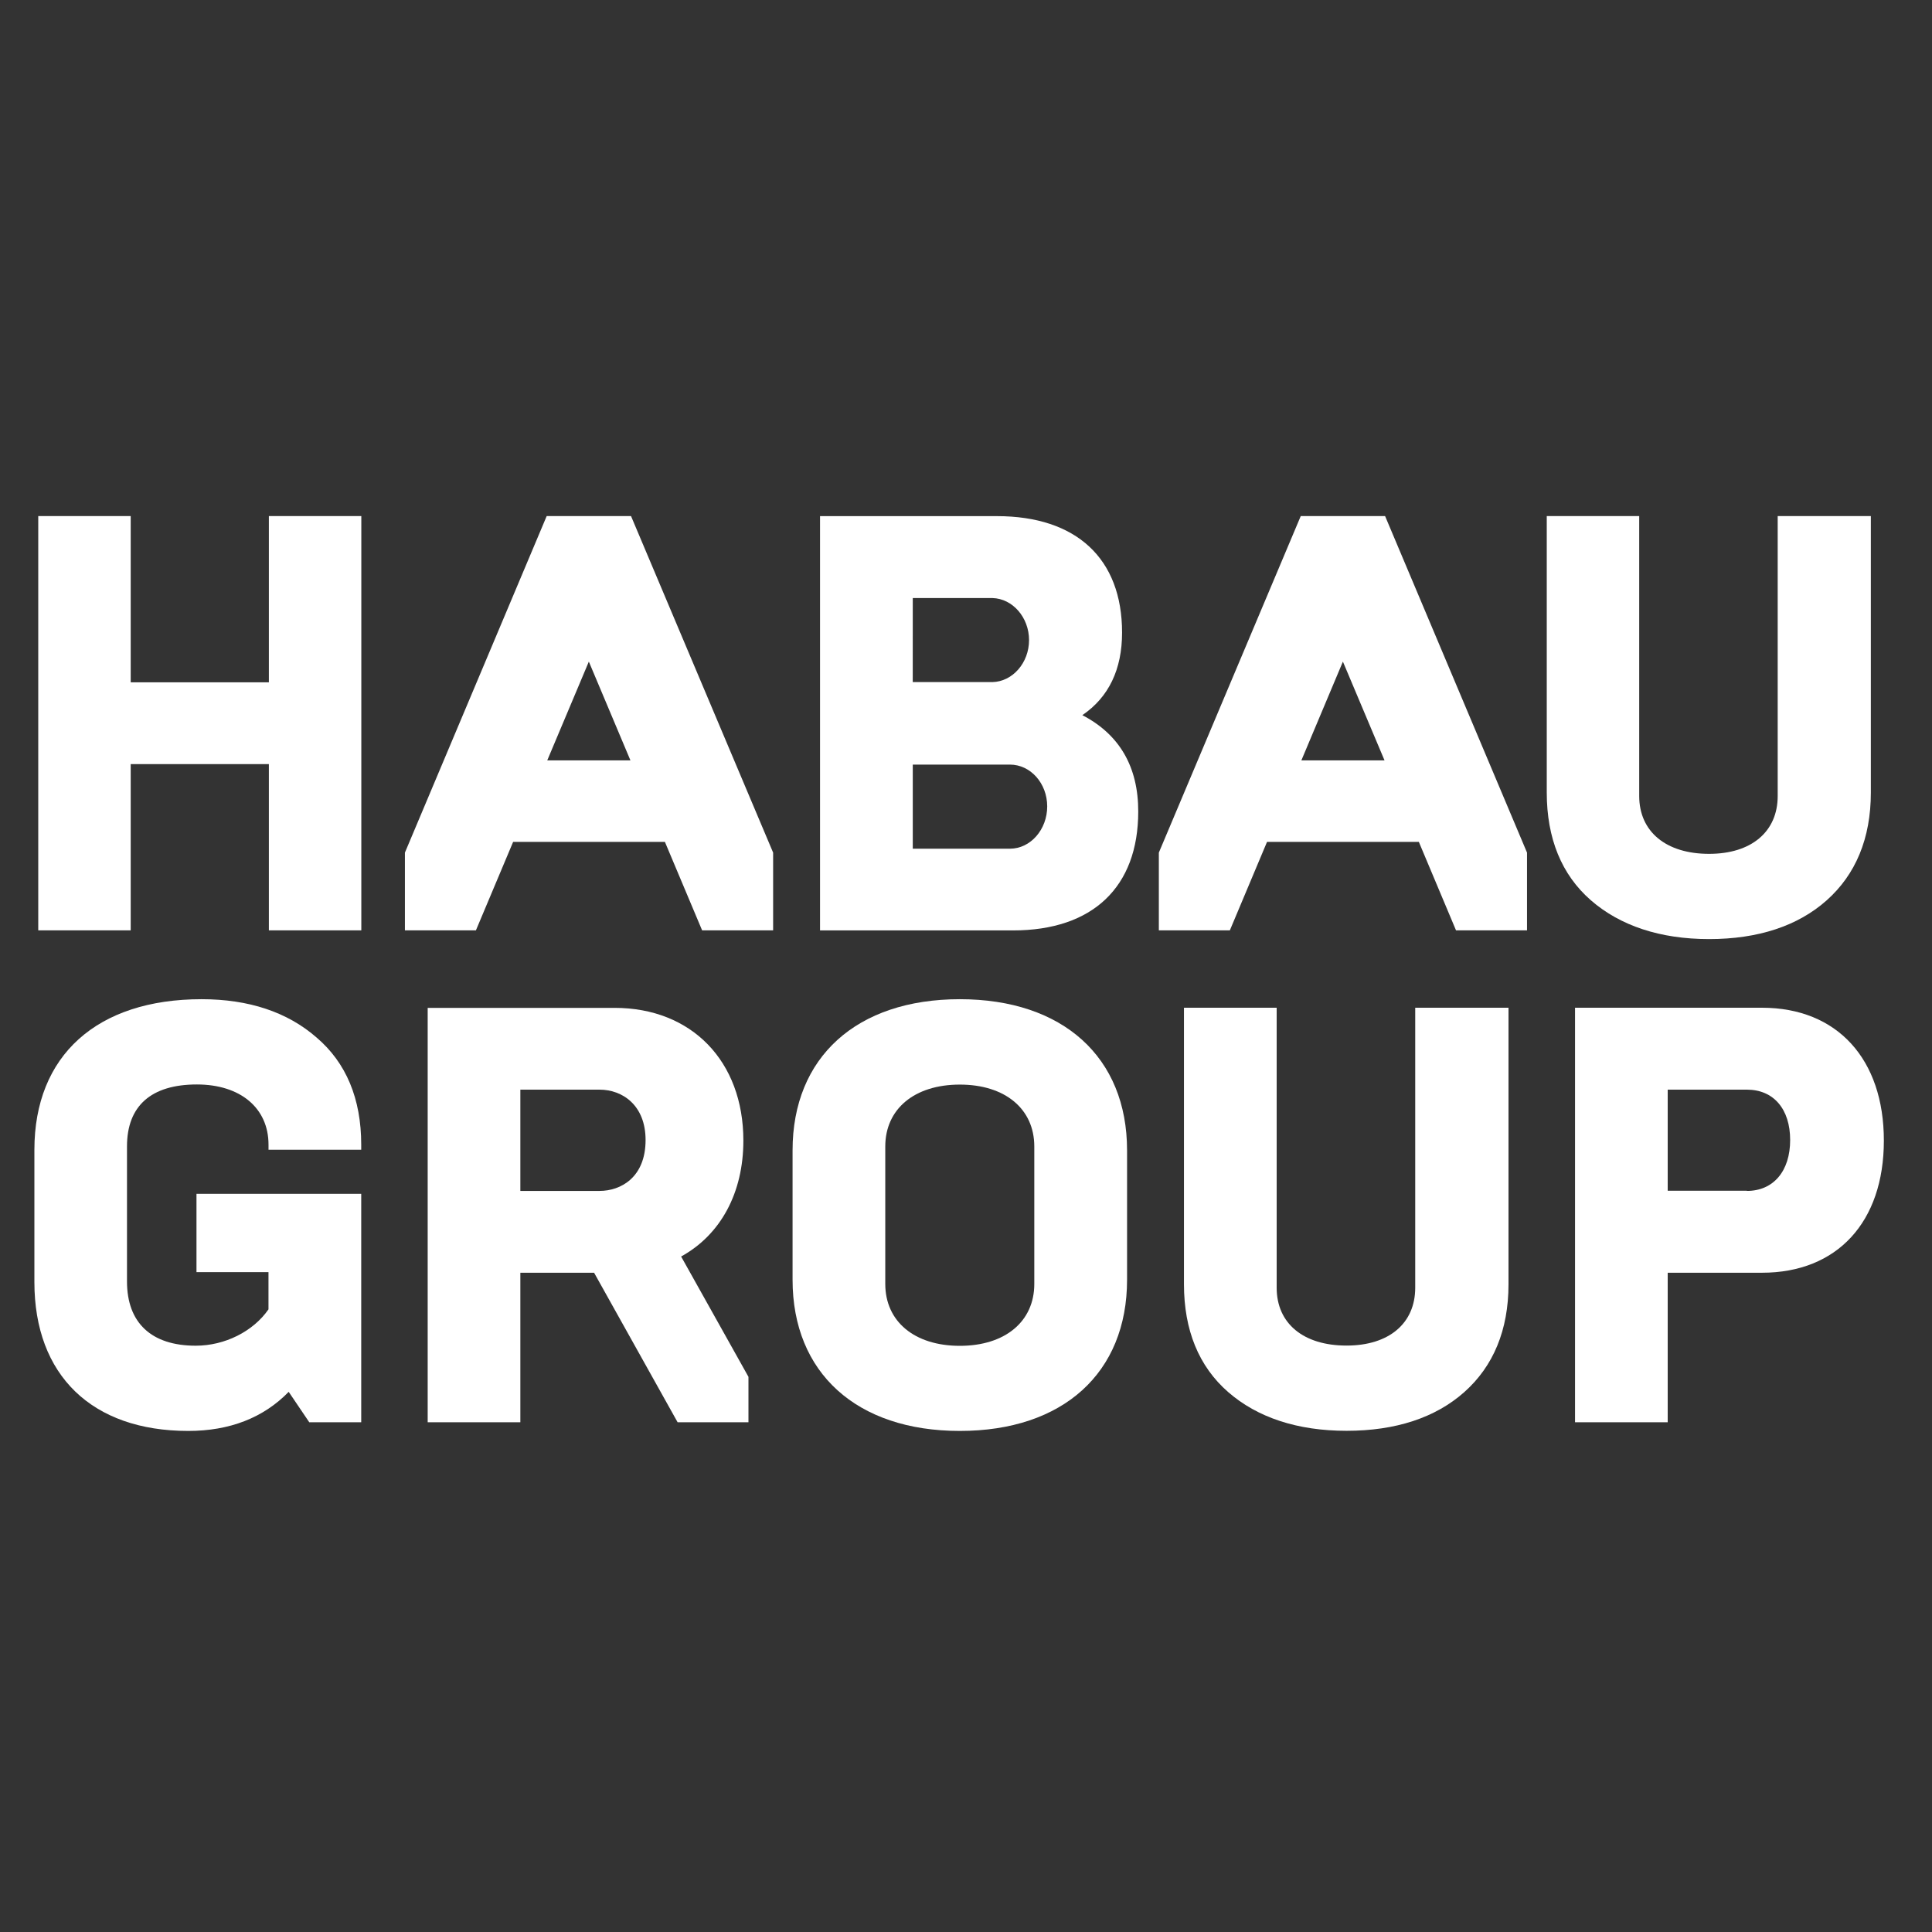
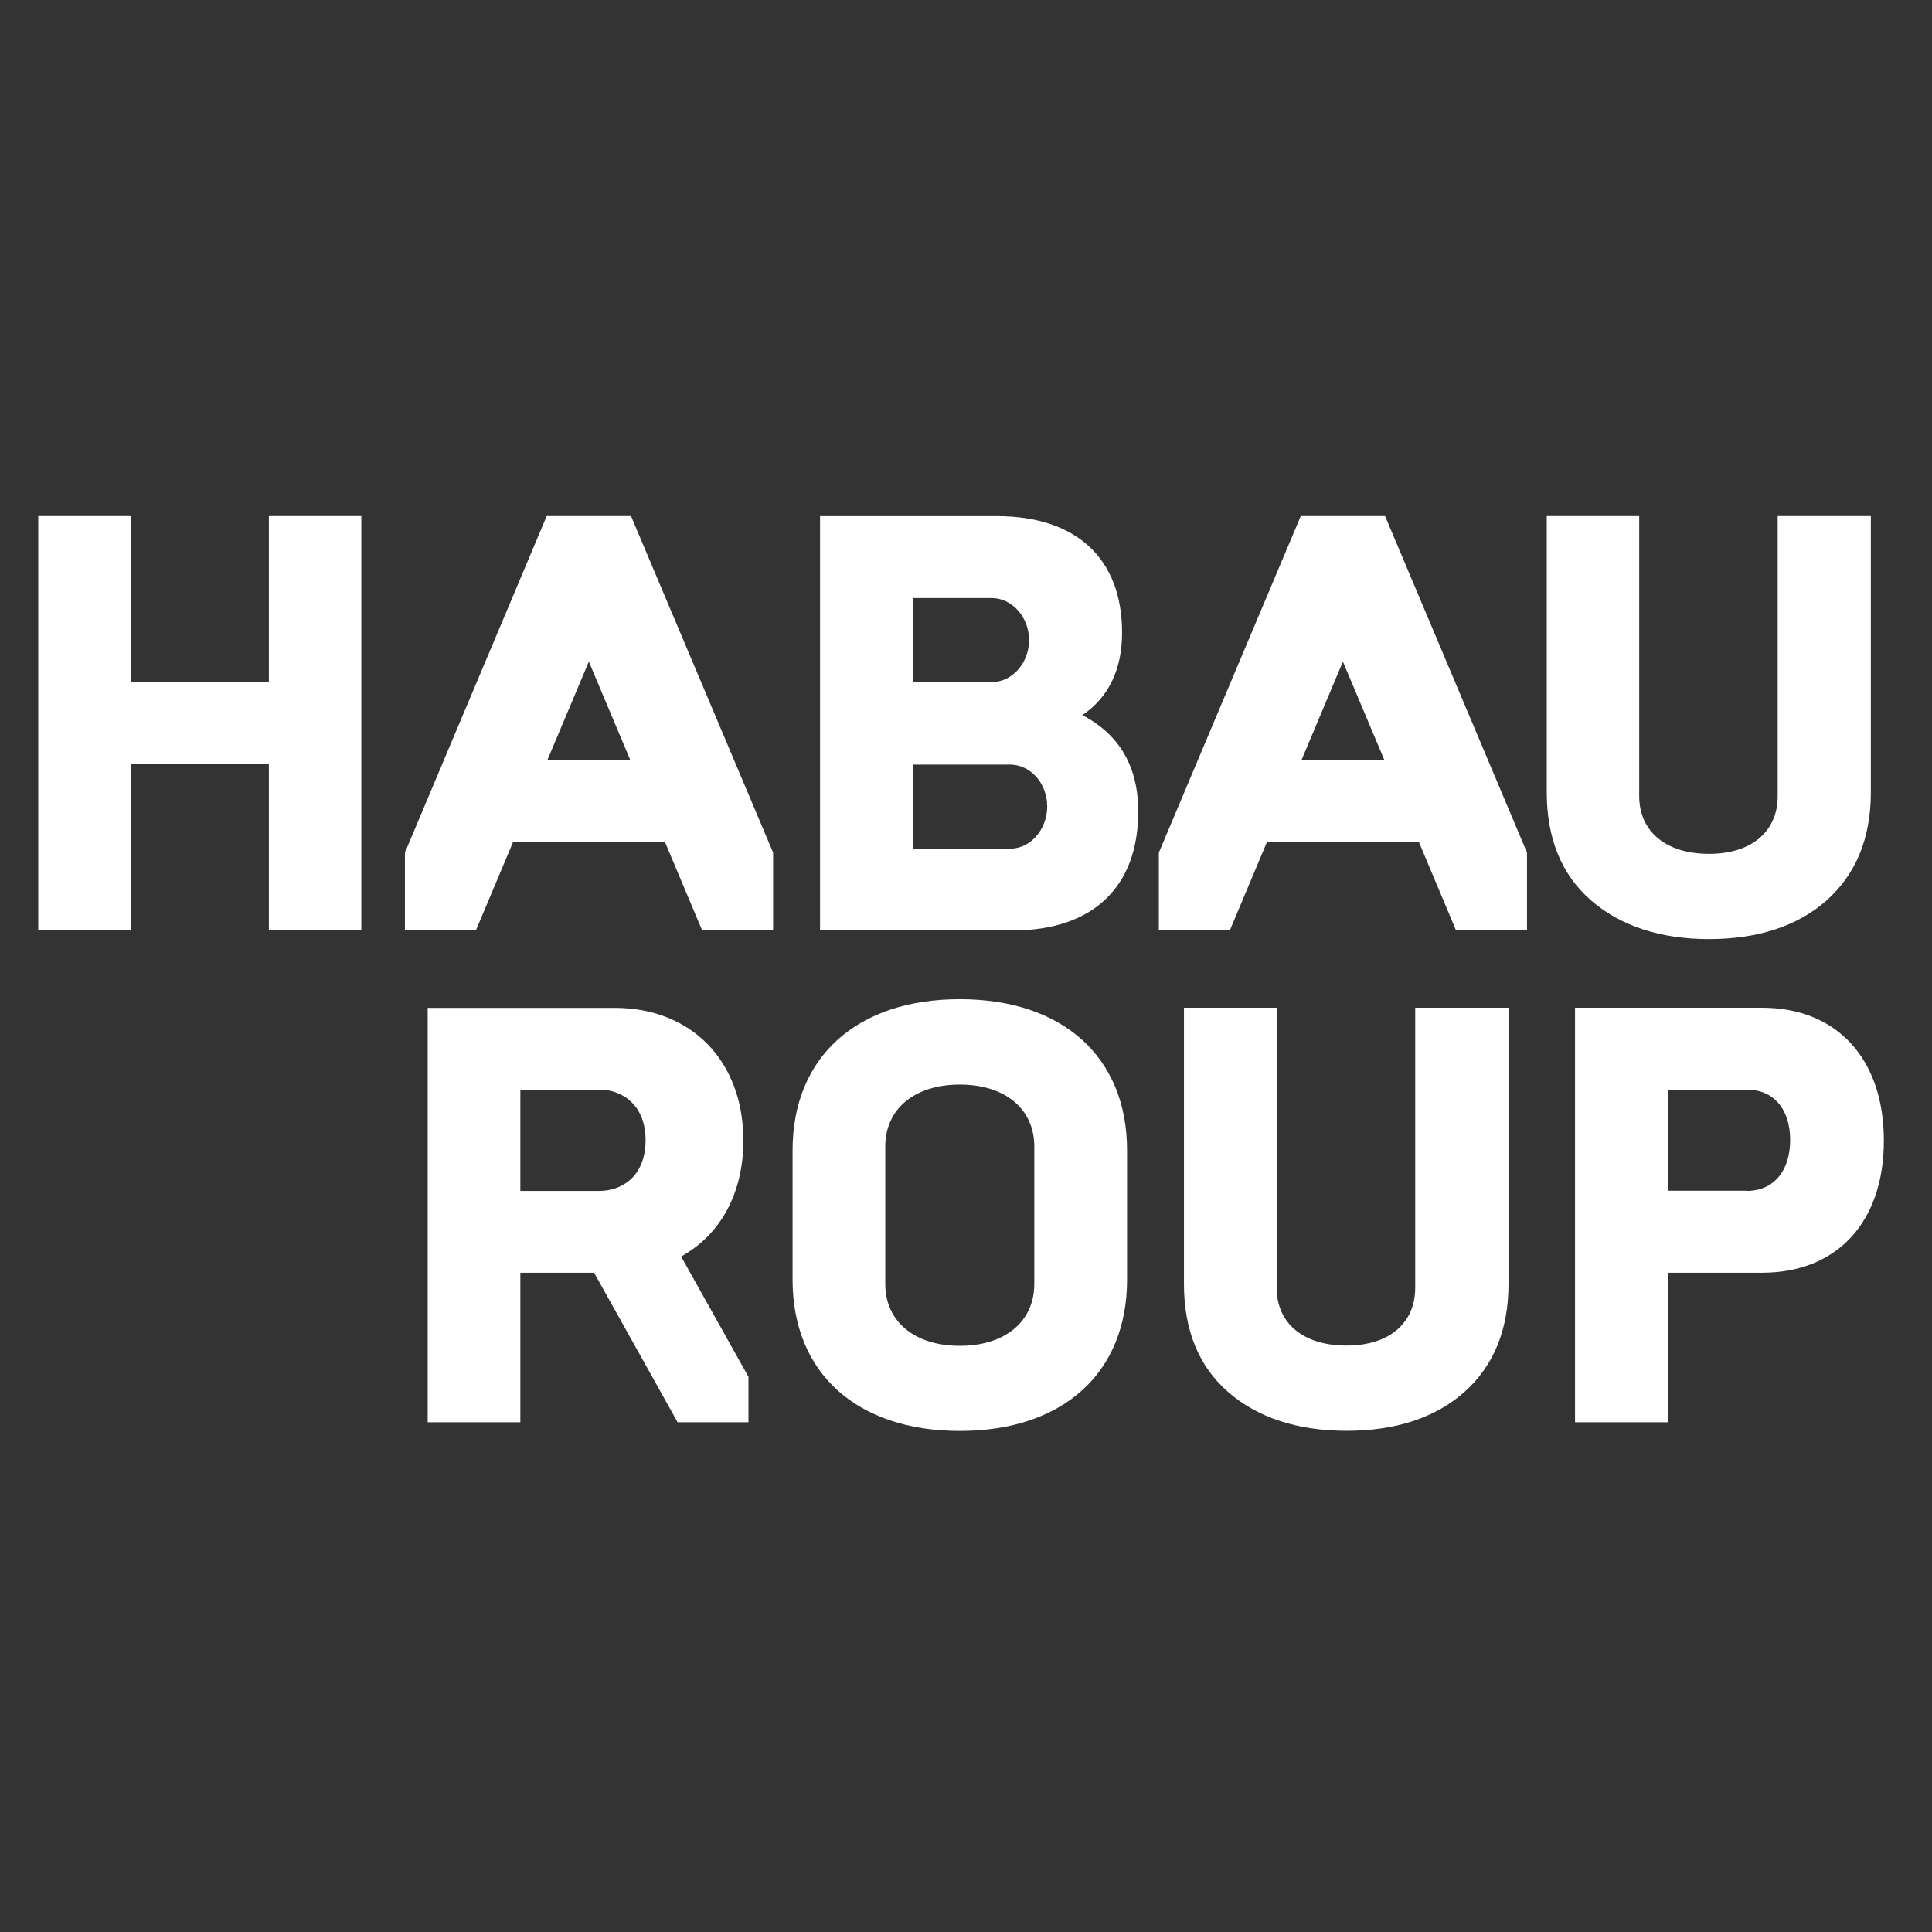
<svg xmlns="http://www.w3.org/2000/svg" width="60px" height="60px" viewBox="0 0 60 60" version="1.1">
  <rect x="0" y="0" width="60" height="60" fill="#333333" stroke="none" />
  <title>Logo Habau Group</title>
  <desc>Created with Sketch.</desc>
  <g id="Logo/HabauGroup" stroke="none" stroke-width="1" fill="none" fill-rule="evenodd">
    <g id="HABAU_GROUP_Logo_Habau_Group_RGB_blau" transform="translate(1, 16)" fill="#FFFFFF" fill-rule="nonzero">
      <path d="M54.208,0.027 L54.208,8.72 C54.208,9.829 53.392,10.517 52.077,10.517 C50.741,10.517 49.907,9.829 49.907,8.72 L49.907,0.027 L47.036,0.027 L47.036,8.612 C47.036,10.039 47.497,11.166 48.406,11.959 C49.316,12.751 50.557,13.164 52.077,13.164 C53.597,13.164 54.835,12.758 55.731,11.959 C56.628,11.16 57.101,10.039 57.101,8.612 L57.101,0.027 L54.208,0.027 Z" id="Path" />
      <polygon id="Path" points="7.35 0.027 7.35 5.19 3.059 5.19 3.059 0.027 0.188 0.027 0.188 12.893 3.059 12.893 3.059 7.73 7.35 7.73 7.35 12.893 10.221 12.893 10.221 0.027" />
      <path d="M18.597,0.027 L15.978,0.027 L11.575,10.479 L11.575,12.893 L13.78,12.893 L14.936,10.145 L19.649,10.145 L20.805,12.893 L23.01,12.893 L23.01,10.479 L18.597,0.027 Z M18.579,7.615 L15.995,7.615 L17.287,4.547 L18.579,7.615 Z" id="Shape" />
      <path d="M42.015,0.027 L39.396,0.027 L34.989,10.479 L34.989,12.893 L37.194,12.893 L38.349,10.145 L43.063,10.145 L44.218,12.893 L46.423,12.893 L46.423,10.479 L42.015,0.027 Z M41.998,7.615 L39.415,7.615 L40.705,4.547 L41.998,7.615 Z" id="Shape" />
      <path d="M32.613,6.21 C33.432,5.652 33.847,4.791 33.847,3.646 C33.847,1.347 32.429,0.029 29.959,0.029 L24.467,0.029 L24.467,12.895 L30.461,12.895 C32.932,12.895 34.349,11.551 34.349,9.204 C34.351,7.814 33.767,6.809 32.613,6.21 Z M27.347,2.573 L29.696,2.573 L29.822,2.573 C30.448,2.59 30.958,3.175 30.958,3.879 C30.958,4.583 30.449,5.167 29.822,5.183 L27.346,5.183 L27.347,2.573 Z M30.363,10.357 L27.347,10.357 L27.347,7.745 L30.363,7.745 C31.005,7.745 31.522,8.328 31.522,9.044 C31.522,9.76 31.005,10.357 30.363,10.357 L30.363,10.357 Z" id="Shape" />
      <path d="M53.72,15.296 L47.914,15.296 L47.914,28.17 L50.792,28.17 L50.792,23.526 L53.72,23.526 C56.055,23.526 57.505,21.953 57.505,19.422 C57.505,16.89 56.055,15.296 53.72,15.296 Z M53.251,20.98 L50.792,20.98 L50.792,17.84 L53.251,17.84 C54.078,17.84 54.595,18.44 54.595,19.404 C54.595,20.368 54.077,20.985 53.251,20.985 L53.251,20.98 Z" id="Shape" />
      <path d="M42.951,15.296 L42.951,23.991 C42.951,25.1 42.134,25.788 40.818,25.788 C39.475,25.788 38.648,25.1 38.648,23.991 L38.648,15.296 L35.769,15.296 L35.769,23.883 C35.769,25.31 36.231,26.437 37.141,27.231 C38.05,28.024 39.295,28.435 40.818,28.435 C42.341,28.435 43.579,28.03 44.477,27.231 C45.375,26.432 45.848,25.31 45.848,23.883 L45.848,15.296 L42.951,15.296 Z" id="Path" />
      <path d="M28.808,15.031 C25.604,15.031 23.614,16.831 23.614,19.726 L23.614,23.744 C23.614,26.637 25.604,28.439 28.808,28.439 C32.012,28.439 34.002,26.639 34.002,23.744 L34.002,19.726 C34.002,16.831 32.01,15.031 28.808,15.031 Z M31.121,23.874 C31.121,25.042 30.213,25.796 28.808,25.796 C27.402,25.796 26.493,25.042 26.493,23.874 L26.493,19.605 C26.493,18.438 27.401,17.683 28.808,17.683 C30.214,17.683 31.121,18.438 31.121,19.605 L31.121,23.874 Z" id="Shape" />
      <path d="M20.153,23.022 C21.384,22.344 22.086,21.041 22.086,19.422 C22.086,16.957 20.479,15.3 18.085,15.3 L12.282,15.3 L12.282,28.17 L15.16,28.17 L15.16,23.526 L17.45,23.526 L20.044,28.17 L22.244,28.17 L22.244,26.759 L20.153,23.022 Z M17.616,20.985 L15.16,20.985 L15.16,17.84 L17.619,17.84 C18.331,17.84 19.049,18.324 19.049,19.404 C19.049,20.567 18.278,20.985 17.619,20.985 L17.616,20.985 Z" id="Shape" />
-       <path d="M10.218,19.706 L10.218,19.548 C10.218,18.123 9.75,17.003 8.829,16.219 C7.926,15.431 6.726,15.031 5.261,15.031 C2.009,15.031 0.068,16.78 0.068,19.709 L0.068,23.816 C0.068,26.71 1.854,28.439 4.845,28.439 C6.132,28.439 7.181,28.031 7.966,27.225 L8.605,28.17 L10.218,28.17 L10.218,21.075 L5.102,21.075 L5.102,23.507 L7.338,23.507 L7.338,24.663 C6.861,25.351 5.981,25.792 5.078,25.792 C3.702,25.792 2.944,25.083 2.944,23.797 L2.944,19.601 C2.944,18.344 3.695,17.679 5.115,17.679 C6.467,17.679 7.339,18.413 7.339,19.548 L7.339,19.706 L10.218,19.706 Z" id="Path" />
    </g>
  </g>
</svg>